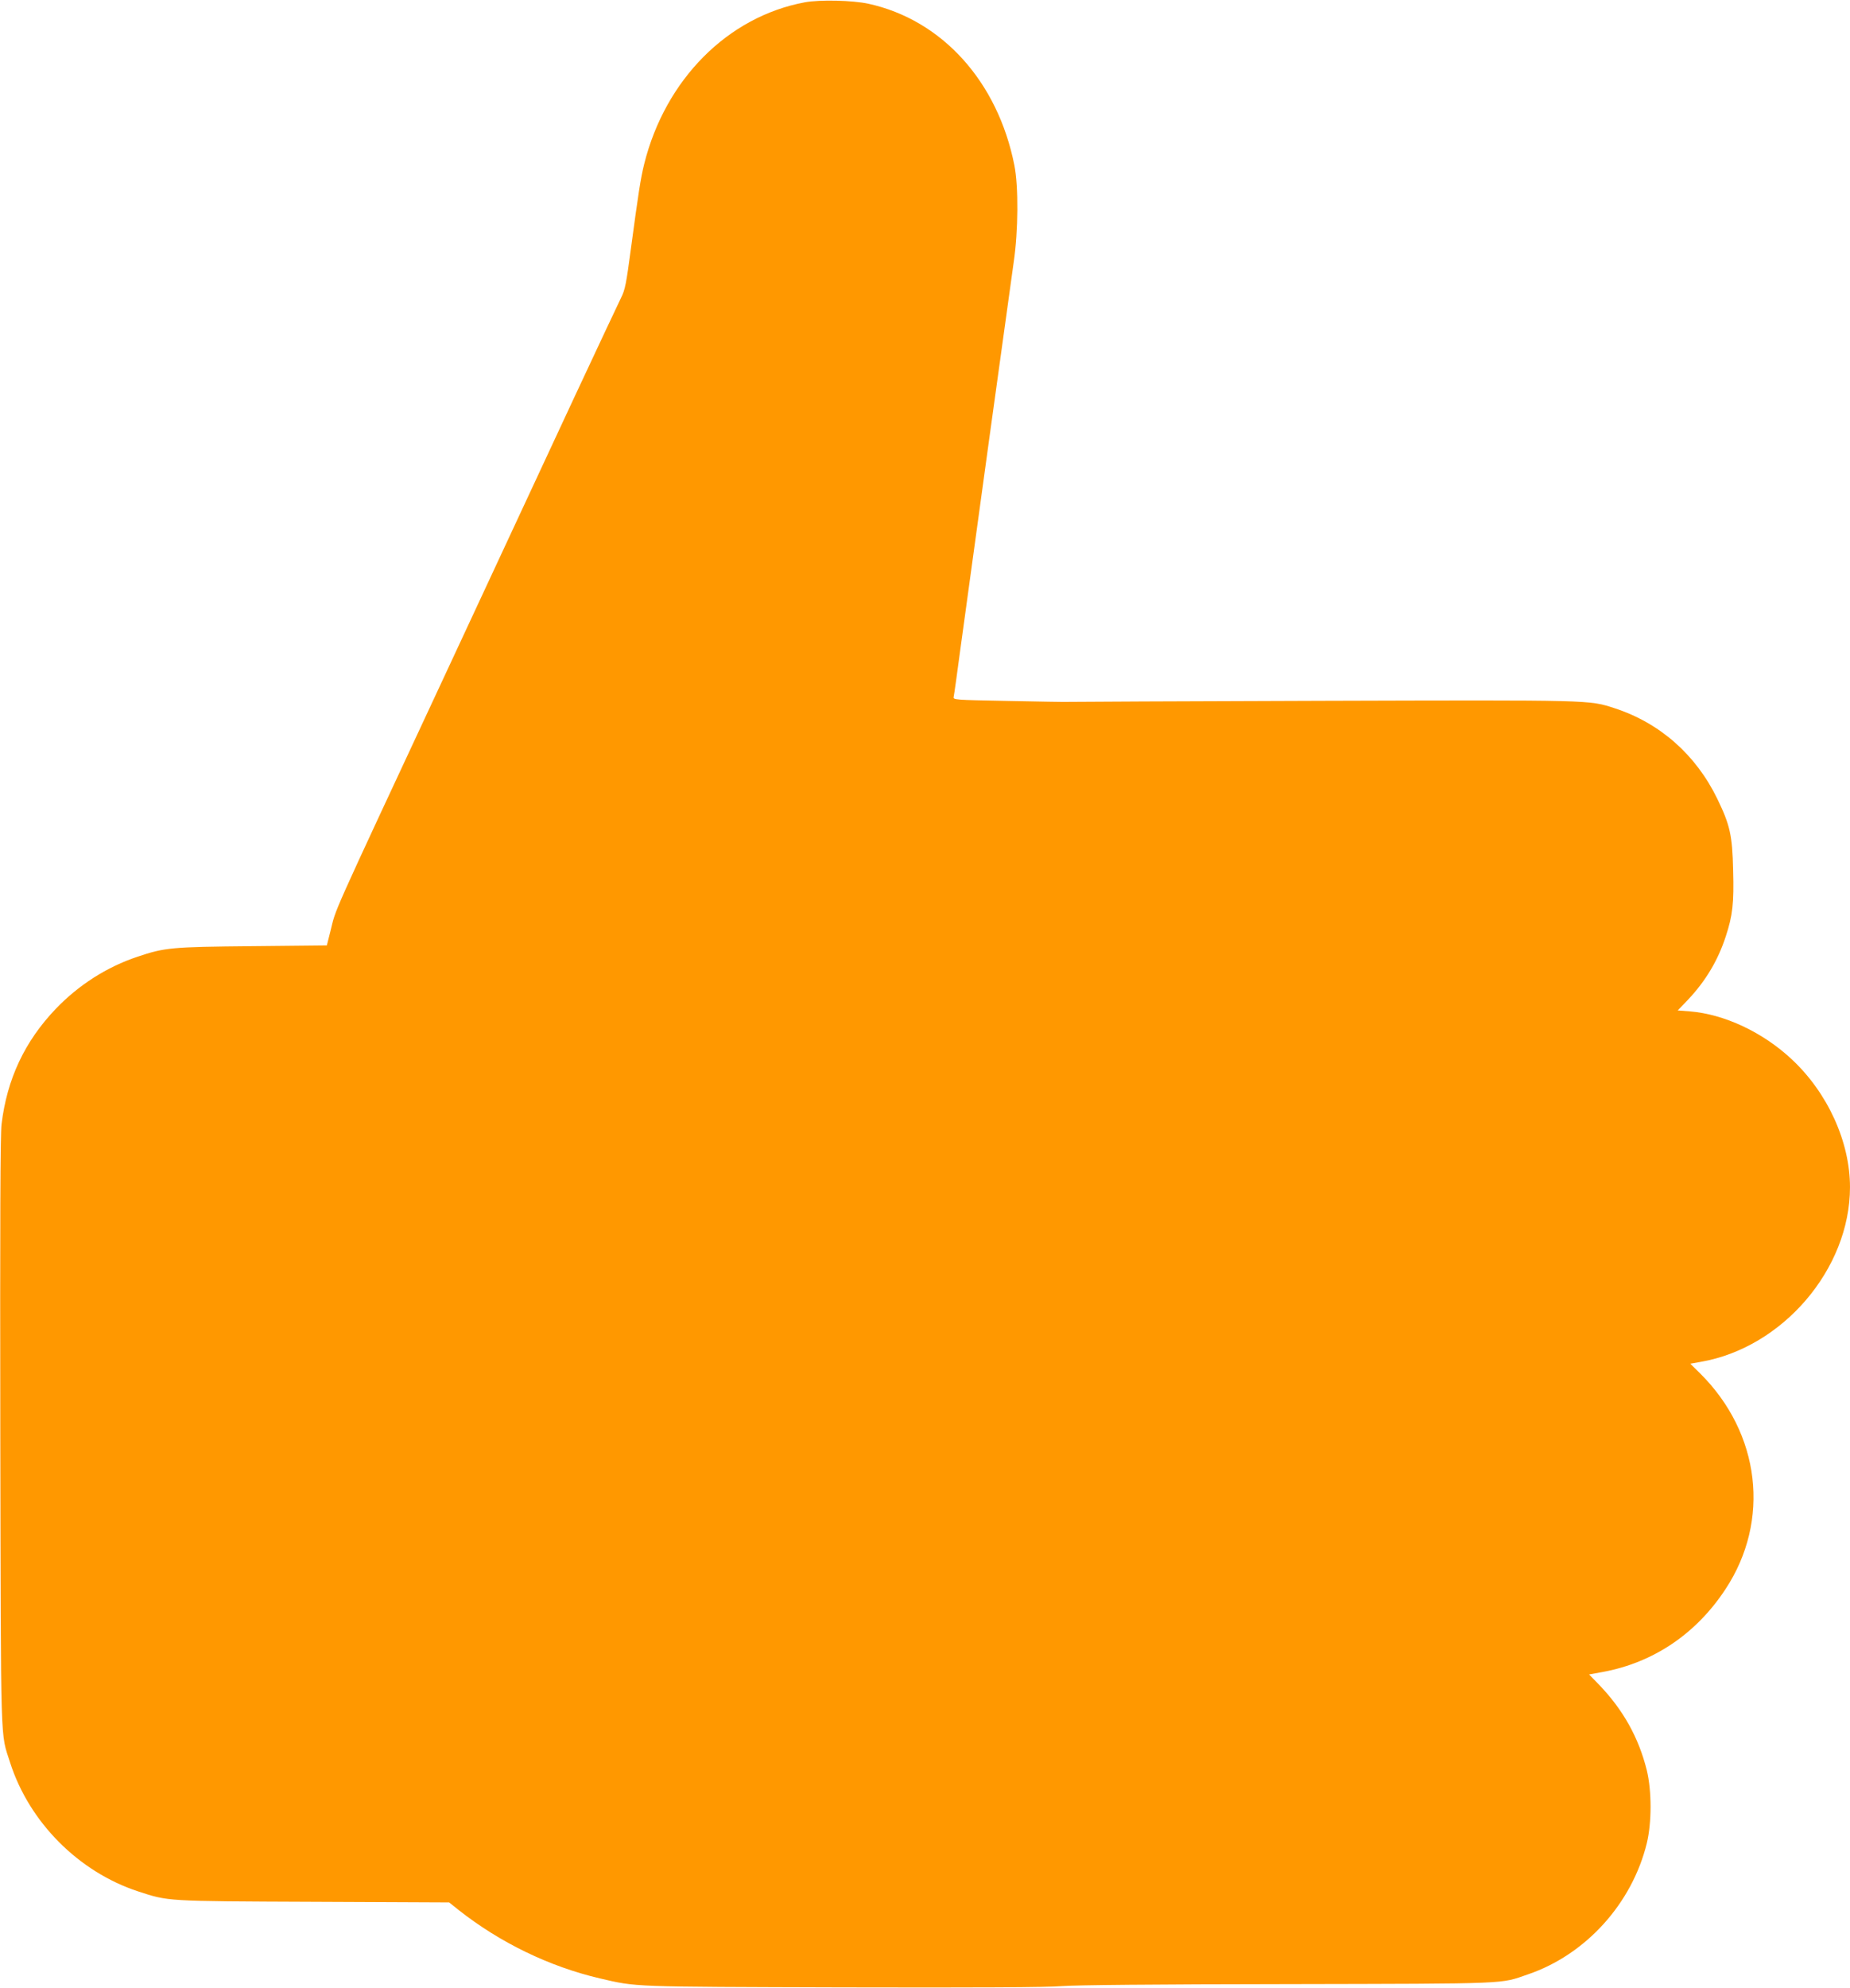
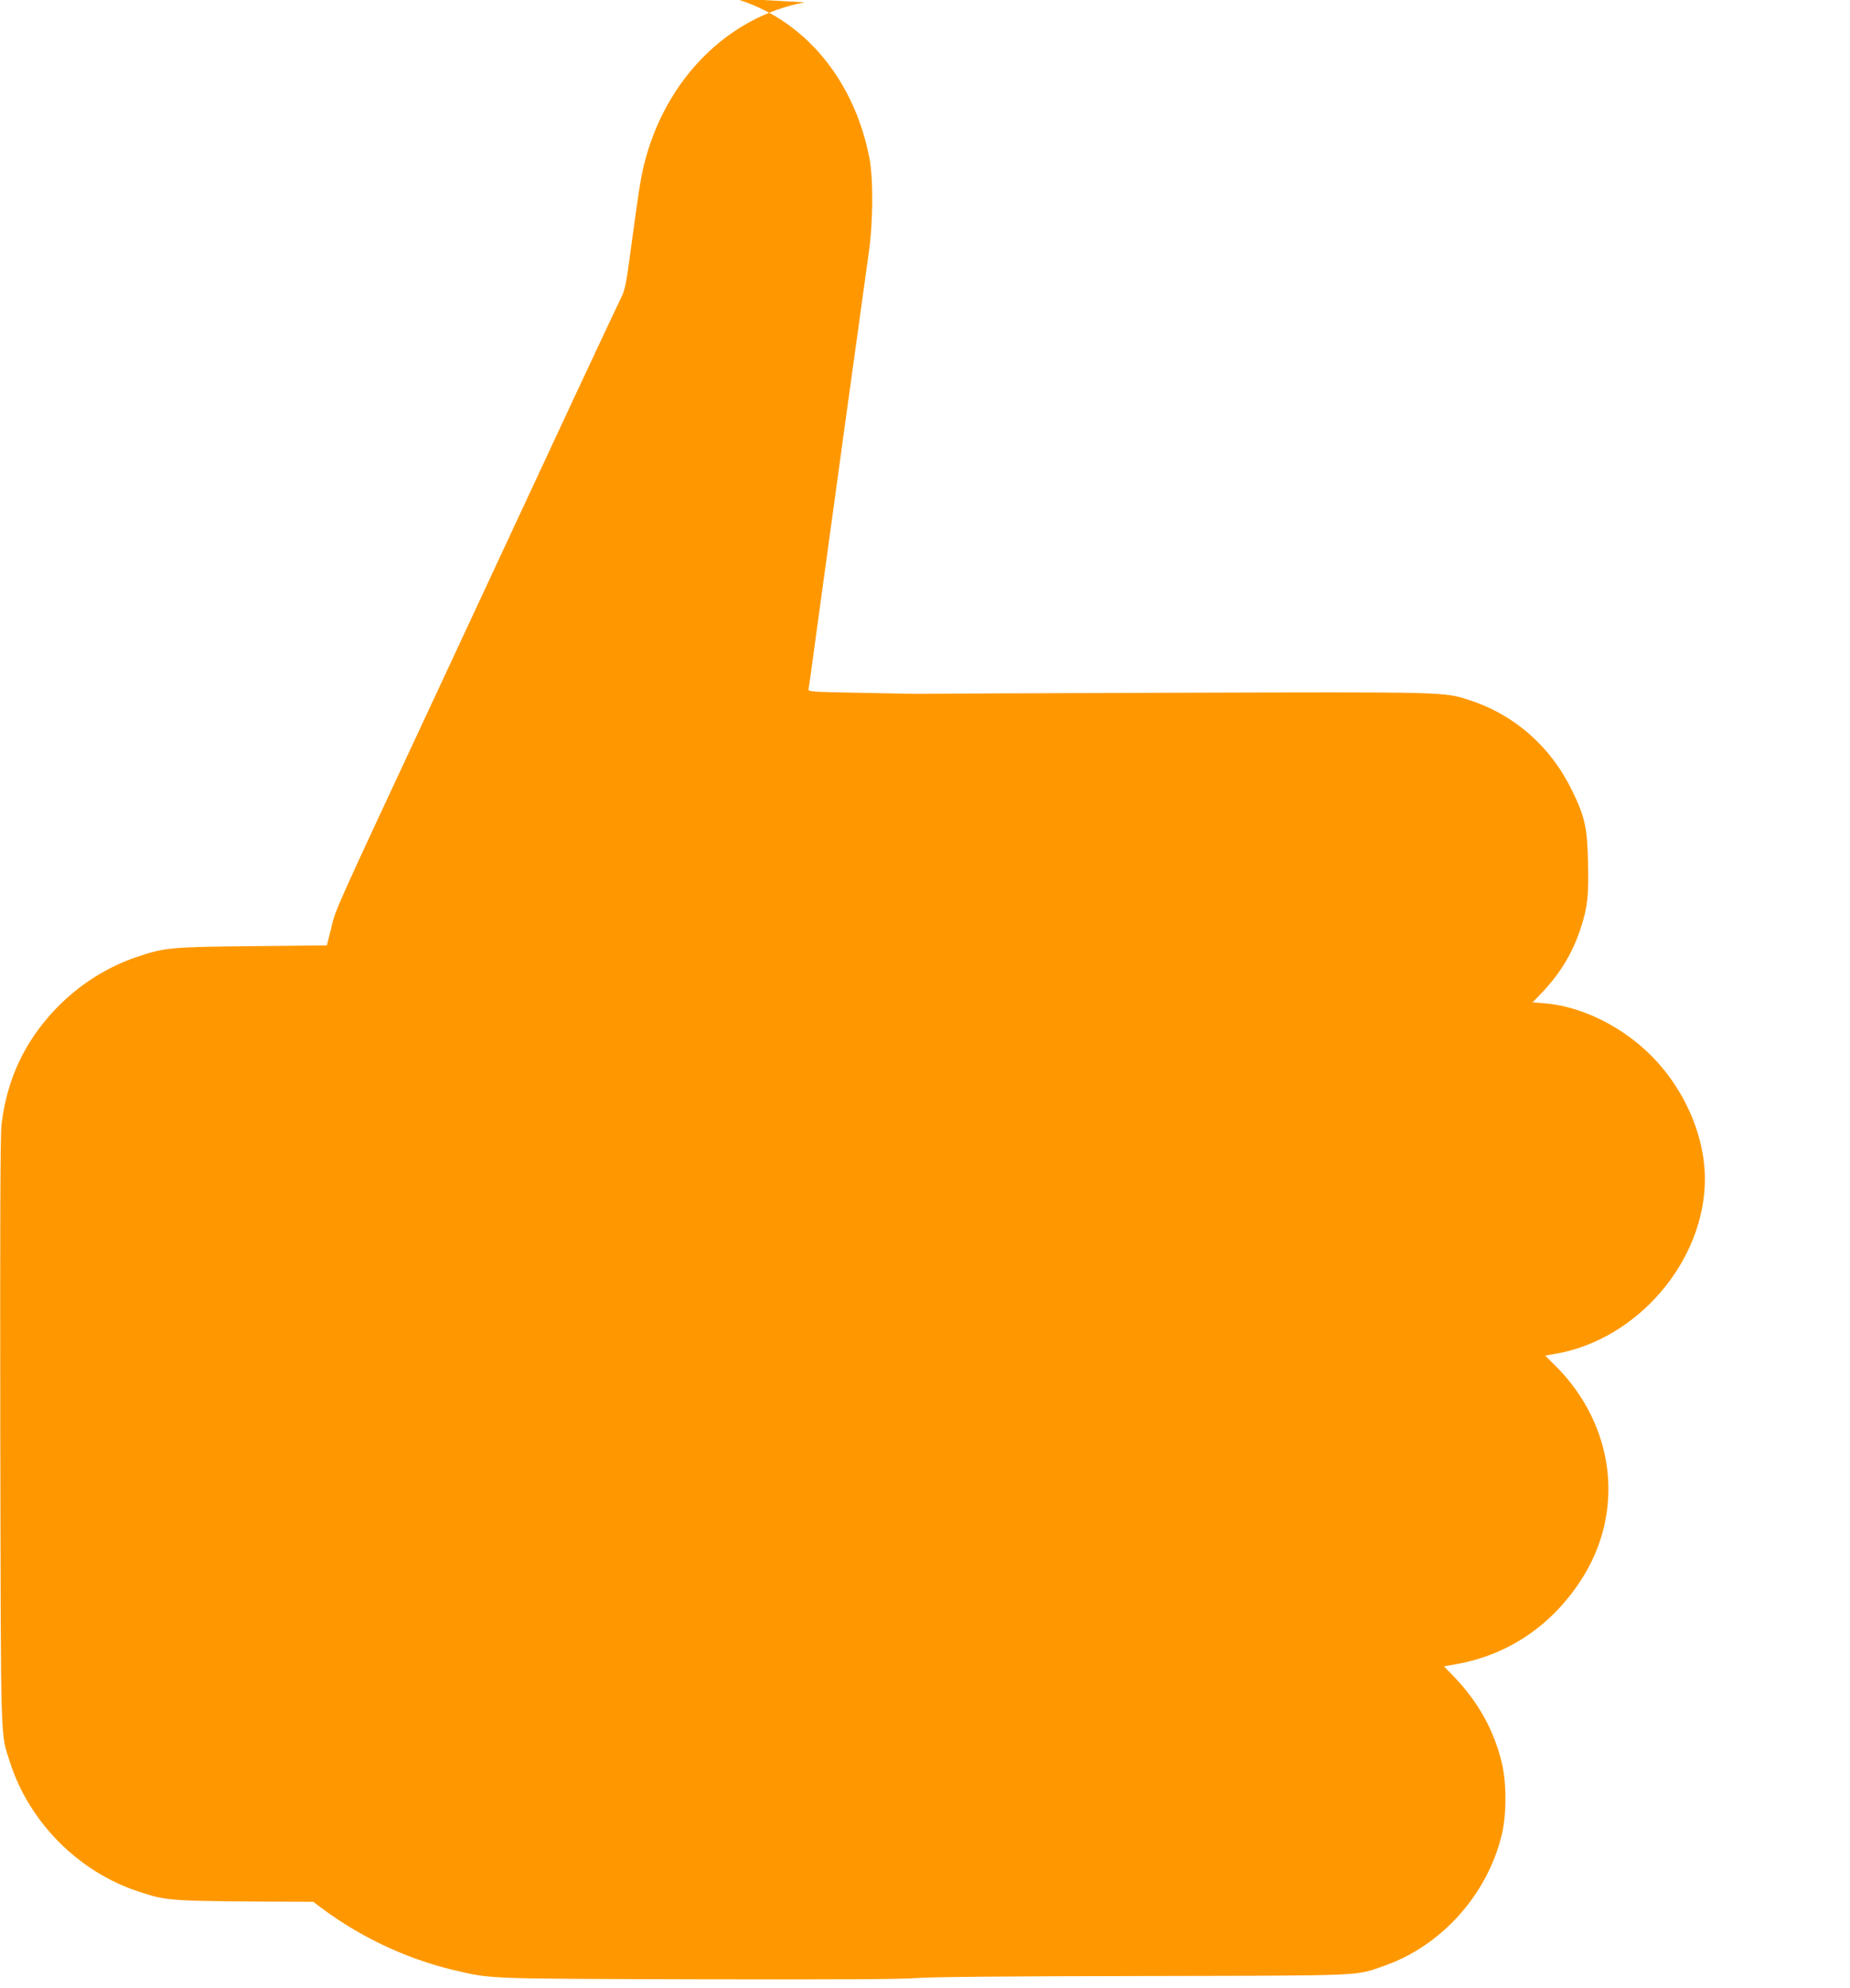
<svg xmlns="http://www.w3.org/2000/svg" version="1.0" width="1192pt" height="1280pt" viewBox="0 0 1192 1280" preserveAspectRatio="xMidYMid meet">
  <g transform="translate(0,1280) scale(0.1,-0.1)" fill="#ff9800" stroke="none">
-     <path d="M5185 12785 c-497 -93 -898 -497 -1034 -1040 -23 -92 -38 -190 -86 -547 -30 -225 -37 -263 -63 -315 -16 -32 -154 -326 -307 -653 -152 -327 -525 -1126 -827 -1775 -759 -1627 -699 -1493 -739 -1652 l-23 -91 -481 -5 c-524 -5 -563 -9 -739 -68 -198 -66 -379 -182 -526 -335 -201 -210 -315 -453 -350 -744 -8 -69 -10 -622 -8 -1990 4 -2079 0 -1920 63 -2120 123 -384 441 -704 825 -830 197 -64 170 -63 1129 -67 l875 -4 60 -48 c269 -212 586 -365 910 -441 242 -56 187 -54 1566 -58 882 -2 1317 0 1410 8 89 7 595 12 1460 13 1451 3 1363 0 1546 63 372 127 670 456 765 845 32 133 32 335 0 468 -52 210 -152 390 -308 552 l-64 66 88 16 c326 60 601 245 790 532 293 443 226 1006 -164 1392 l-62 61 67 12 c528 91 962 598 962 1125 0 292 -144 608 -376 824 -186 174 -434 290 -656 308 l-78 6 68 71 c112 119 191 251 241 404 45 136 54 216 48 428 -5 225 -20 291 -102 460 -138 284 -370 488 -661 583 -167 54 -131 53 -1884 48 -894 -3 -1634 -6 -1645 -7 -11 -1 -181 2 -377 6 -356 7 -358 7 -353 28 3 12 23 156 45 321 69 507 319 2321 342 2480 29 197 31 485 4 620 -107 540 -466 937 -941 1041 -102 22 -312 27 -410 9z" />
+     <path d="M5185 12785 c-497 -93 -898 -497 -1034 -1040 -23 -92 -38 -190 -86 -547 -30 -225 -37 -263 -63 -315 -16 -32 -154 -326 -307 -653 -152 -327 -525 -1126 -827 -1775 -759 -1627 -699 -1493 -739 -1652 l-23 -91 -481 -5 c-524 -5 -563 -9 -739 -68 -198 -66 -379 -182 -526 -335 -201 -210 -315 -453 -350 -744 -8 -69 -10 -622 -8 -1990 4 -2079 0 -1920 63 -2120 123 -384 441 -704 825 -830 197 -64 170 -63 1129 -67 c269 -212 586 -365 910 -441 242 -56 187 -54 1566 -58 882 -2 1317 0 1410 8 89 7 595 12 1460 13 1451 3 1363 0 1546 63 372 127 670 456 765 845 32 133 32 335 0 468 -52 210 -152 390 -308 552 l-64 66 88 16 c326 60 601 245 790 532 293 443 226 1006 -164 1392 l-62 61 67 12 c528 91 962 598 962 1125 0 292 -144 608 -376 824 -186 174 -434 290 -656 308 l-78 6 68 71 c112 119 191 251 241 404 45 136 54 216 48 428 -5 225 -20 291 -102 460 -138 284 -370 488 -661 583 -167 54 -131 53 -1884 48 -894 -3 -1634 -6 -1645 -7 -11 -1 -181 2 -377 6 -356 7 -358 7 -353 28 3 12 23 156 45 321 69 507 319 2321 342 2480 29 197 31 485 4 620 -107 540 -466 937 -941 1041 -102 22 -312 27 -410 9z" />
  </g>
</svg>